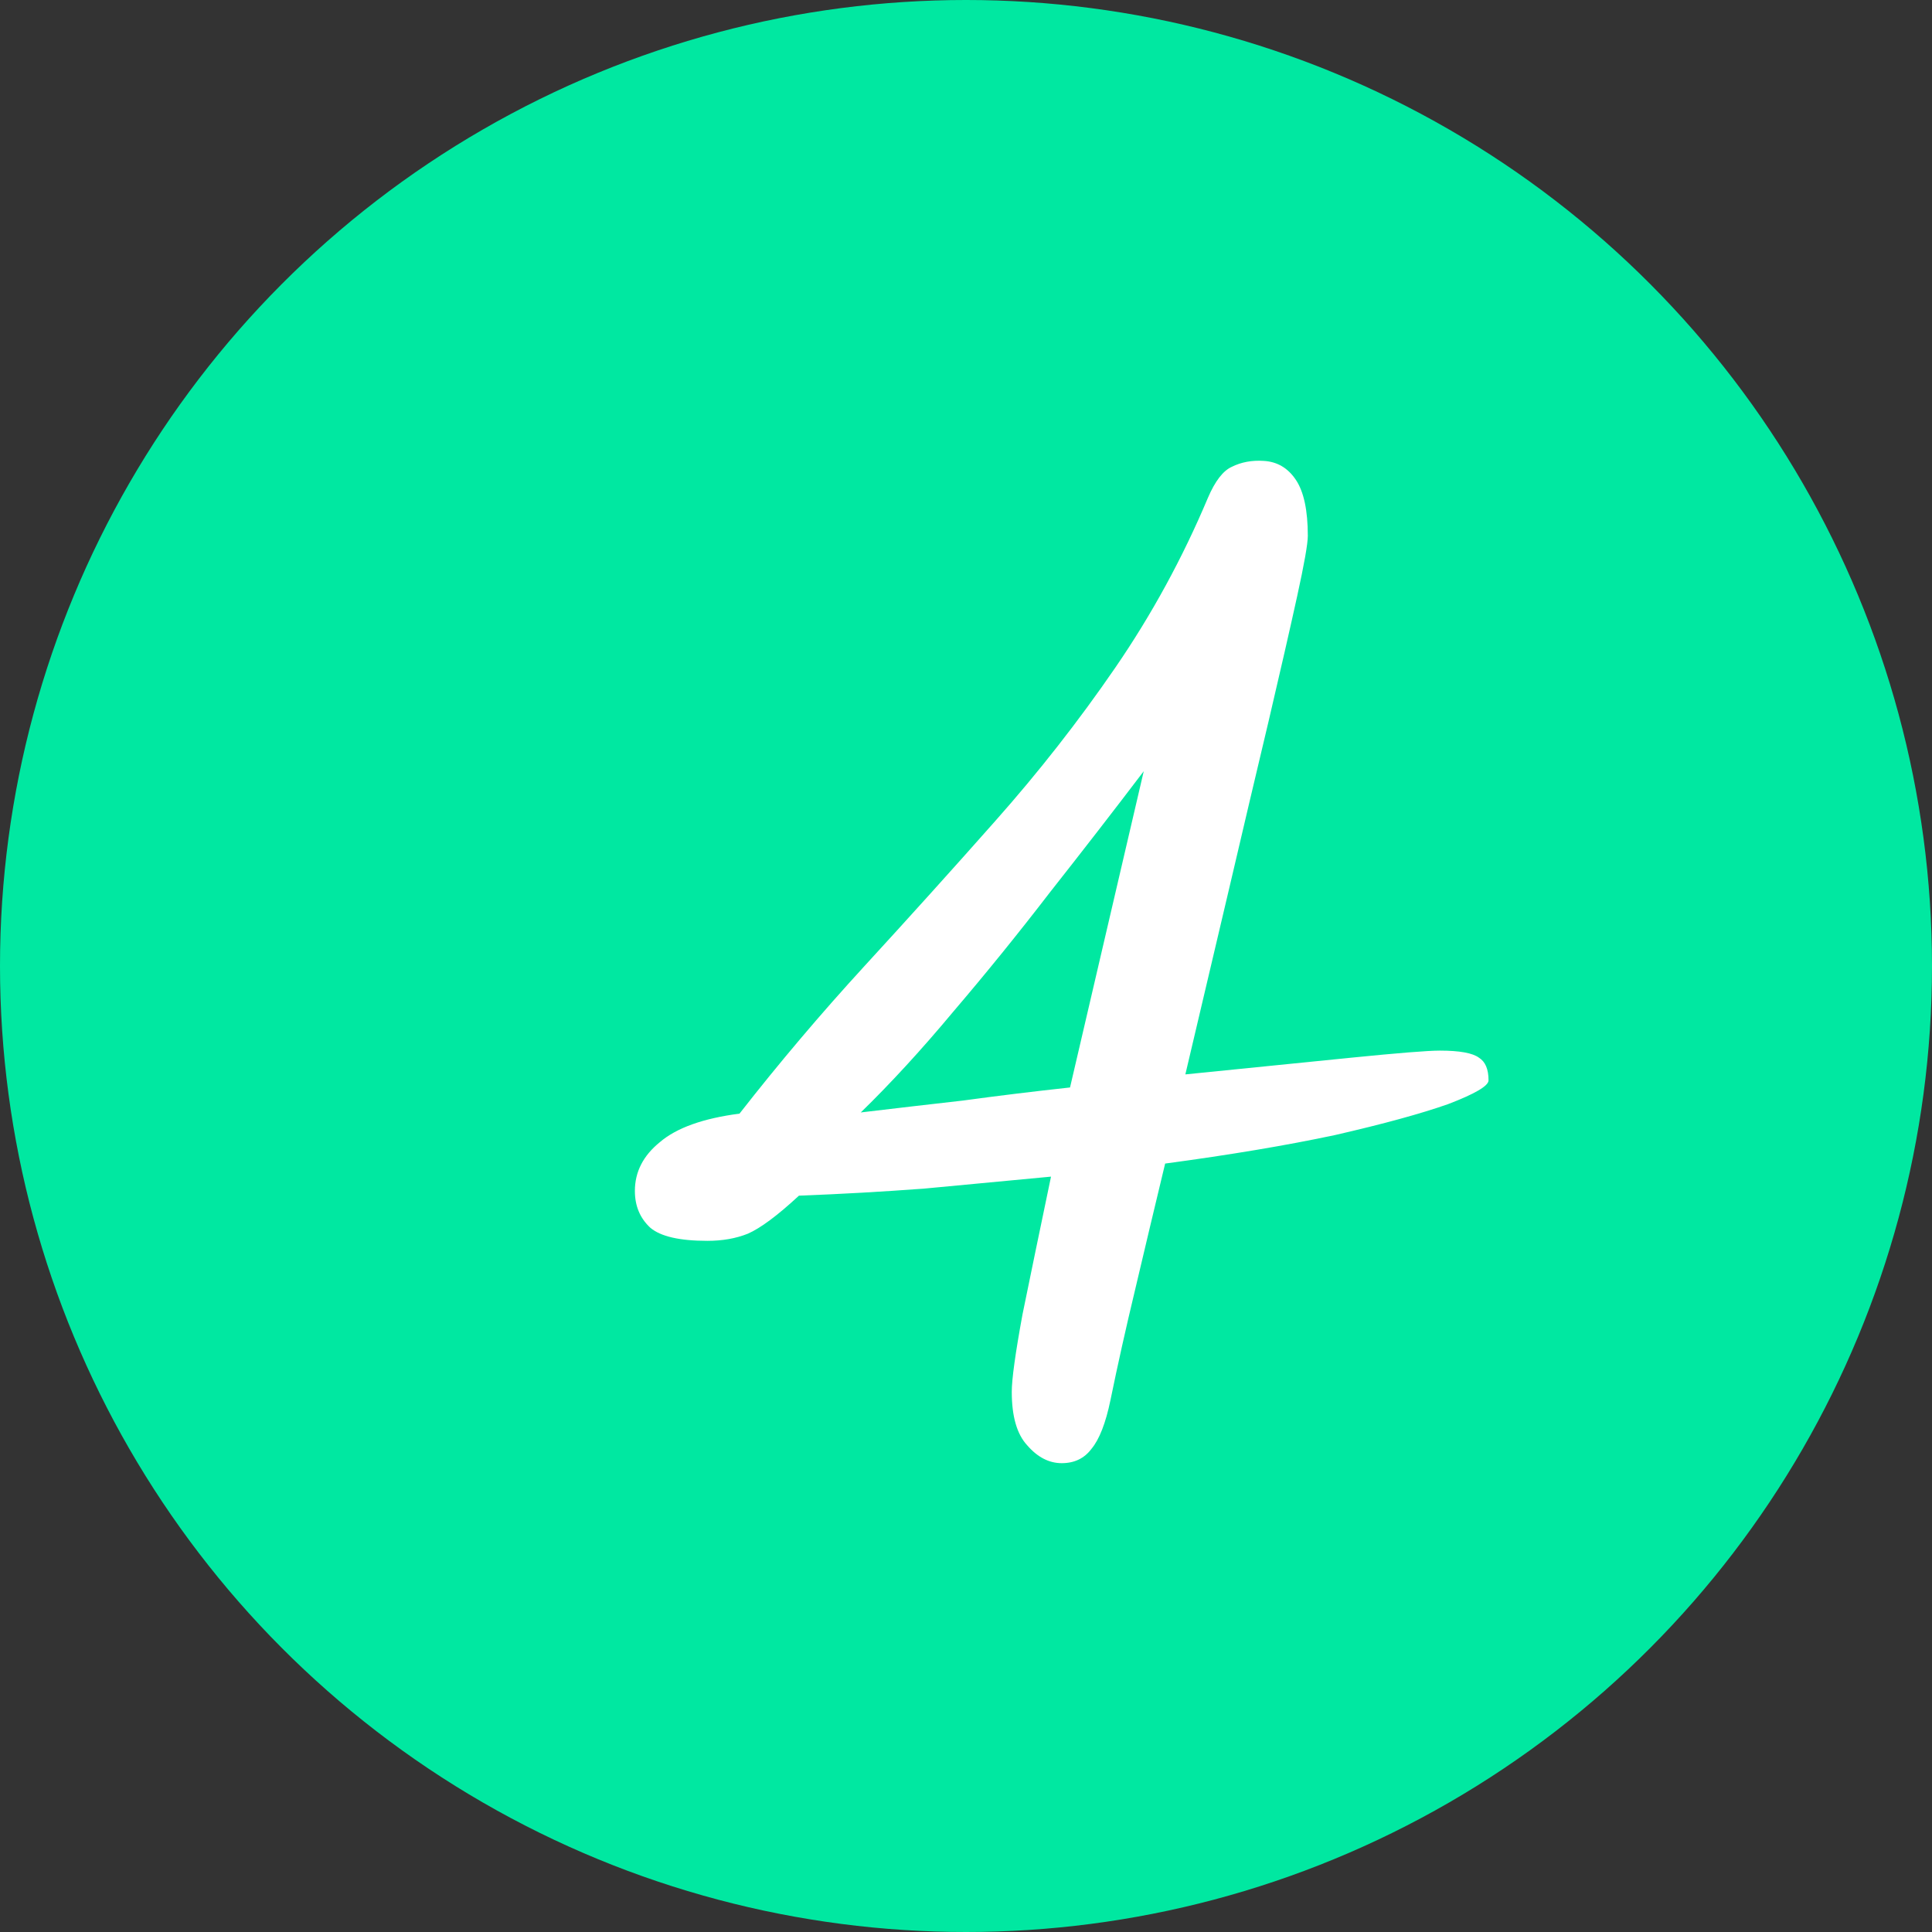
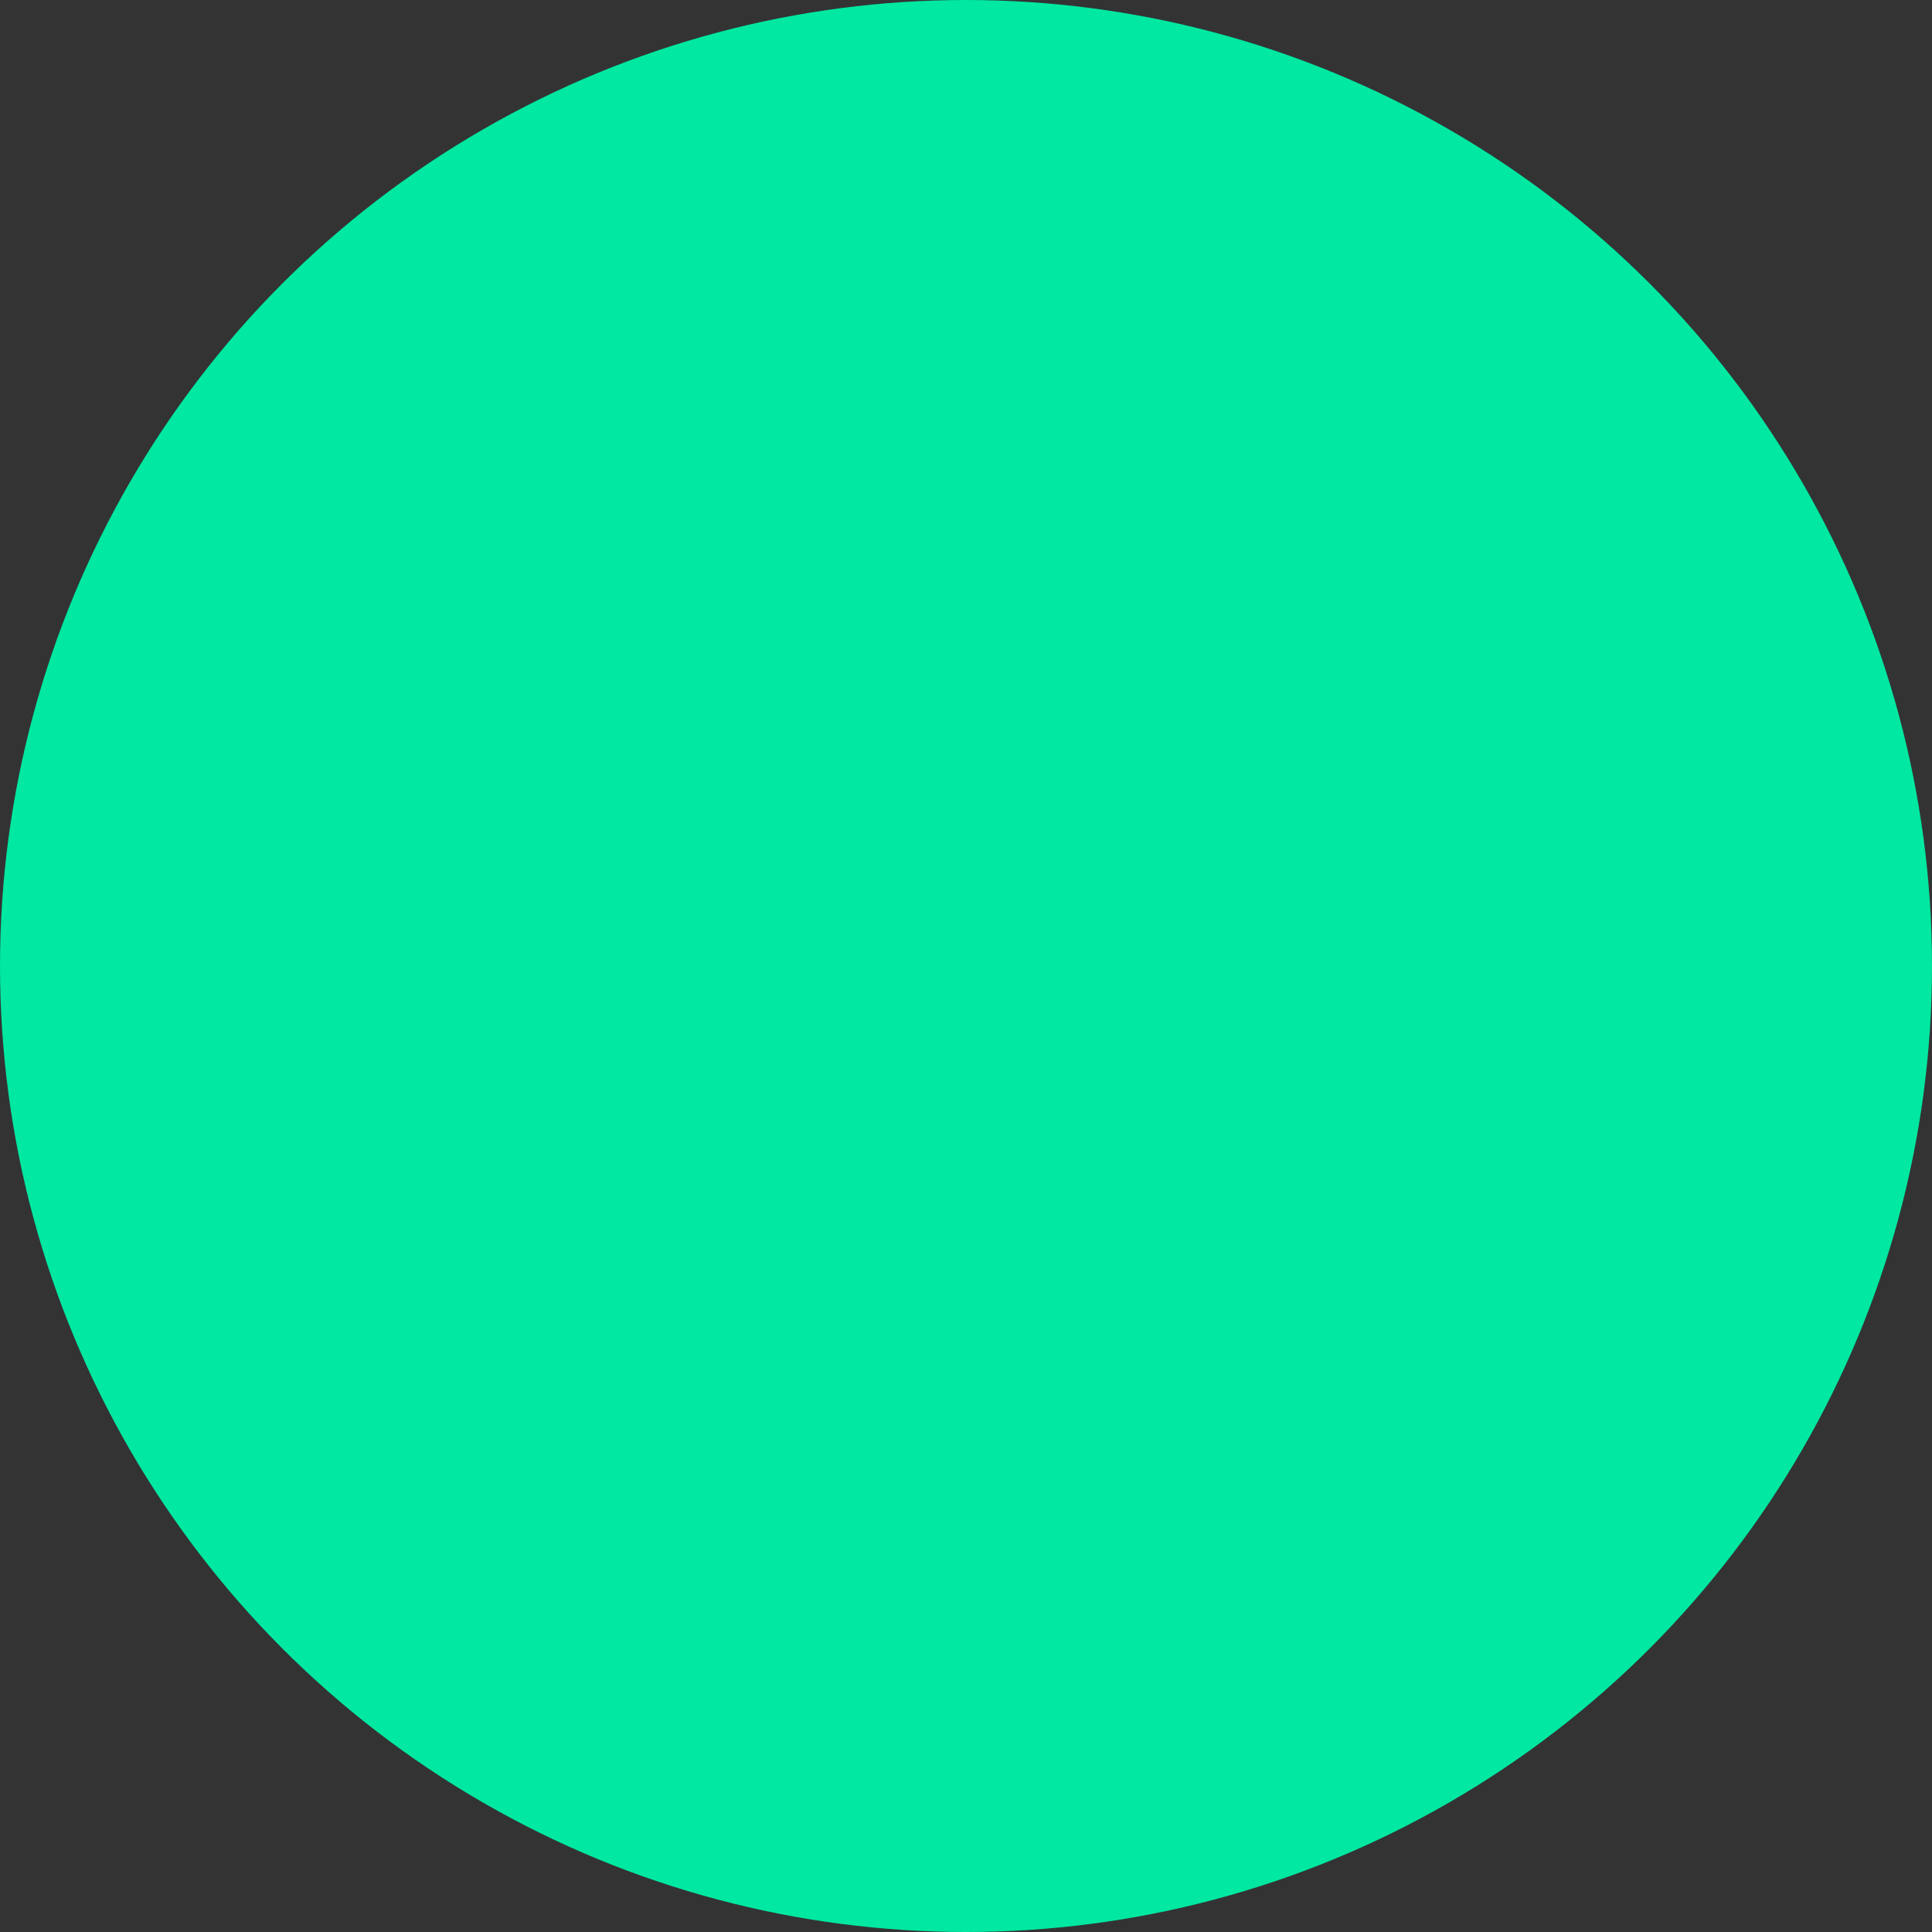
<svg xmlns="http://www.w3.org/2000/svg" width="39" height="39" viewBox="0 0 39 39" fill="none">
  <rect x="0" y="0" width="39" height="39" fill="#333333" stroke="none" />
  <circle cx="19.5" cy="19.5" r="19.5" fill="#00E8A1" />
-   <path d="M21.432 29.536C21.176 29.536 20.944 29.416 20.736 29.176C20.528 28.952 20.424 28.592 20.424 28.096C20.424 27.84 20.496 27.32 20.64 26.536C20.8 25.752 20.992 24.824 21.216 23.752C20.384 23.832 19.536 23.912 18.672 23.992C17.824 24.056 16.976 24.104 16.128 24.136C15.696 24.536 15.352 24.792 15.096 24.904C14.856 25 14.584 25.048 14.28 25.048C13.72 25.048 13.336 24.96 13.128 24.784C12.92 24.592 12.816 24.344 12.816 24.04C12.816 23.656 12.984 23.328 13.32 23.056C13.656 22.768 14.192 22.576 14.928 22.48C15.728 21.456 16.568 20.464 17.448 19.504C18.344 18.528 19.224 17.552 20.088 16.576C20.968 15.584 21.776 14.552 22.512 13.48C23.248 12.408 23.872 11.264 24.384 10.048C24.528 9.712 24.688 9.504 24.864 9.424C25.056 9.328 25.272 9.288 25.512 9.304C25.784 9.32 26 9.448 26.16 9.688C26.32 9.928 26.4 10.304 26.4 10.816C26.4 10.976 26.328 11.384 26.184 12.04C26.04 12.696 25.848 13.536 25.608 14.56C25.368 15.568 25.104 16.688 24.816 17.92C24.528 19.136 24.232 20.392 23.928 21.688C25.192 21.56 26.304 21.448 27.264 21.352C28.224 21.256 28.824 21.208 29.064 21.208C29.464 21.208 29.728 21.256 29.856 21.352C29.984 21.432 30.048 21.584 30.048 21.808C30.048 21.92 29.776 22.08 29.232 22.288C28.688 22.48 27.928 22.688 26.952 22.912C25.976 23.12 24.832 23.312 23.52 23.488C23.312 24.352 23.112 25.192 22.92 26.008C22.728 26.808 22.56 27.56 22.416 28.264C22.32 28.728 22.192 29.056 22.032 29.248C21.888 29.44 21.688 29.536 21.432 29.536ZM23.088 15.568C22.48 16.368 21.848 17.184 21.192 18.016C20.552 18.848 19.904 19.648 19.248 20.416C18.608 21.184 17.984 21.864 17.376 22.456C18.048 22.376 18.736 22.296 19.44 22.216C20.144 22.12 20.864 22.032 21.6 21.952L23.088 15.568Z" fill="white" />
</svg>